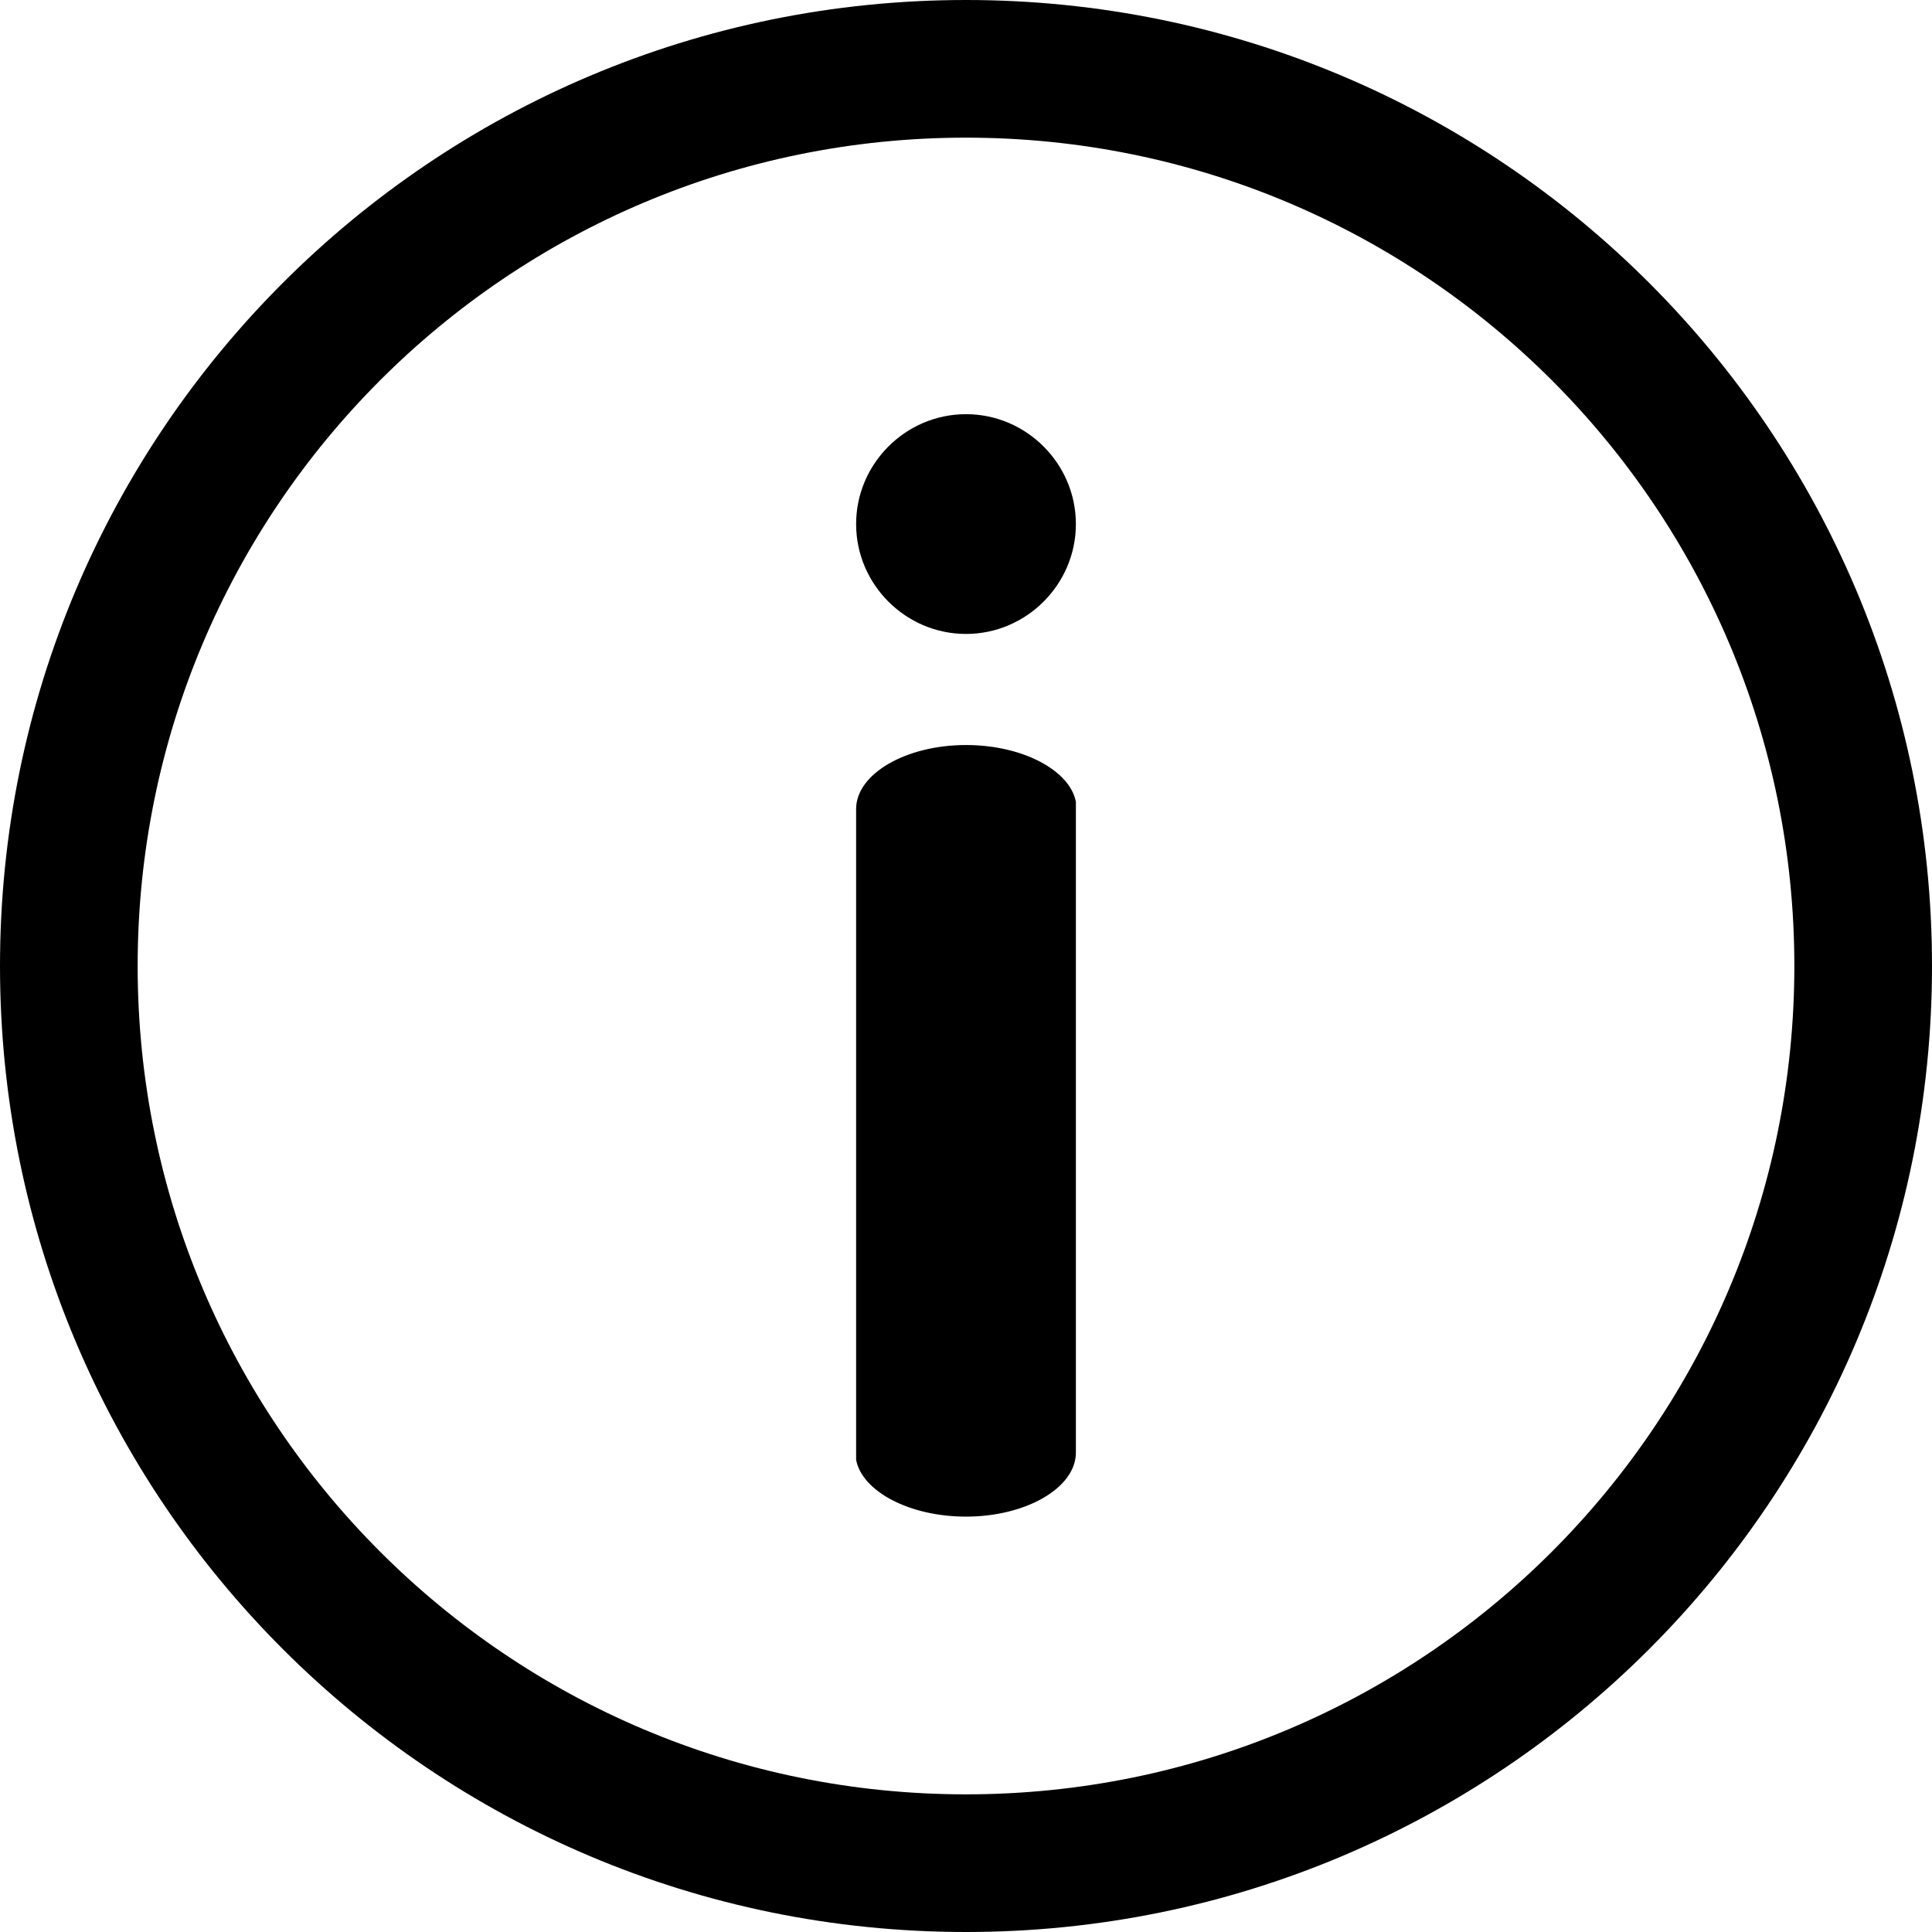
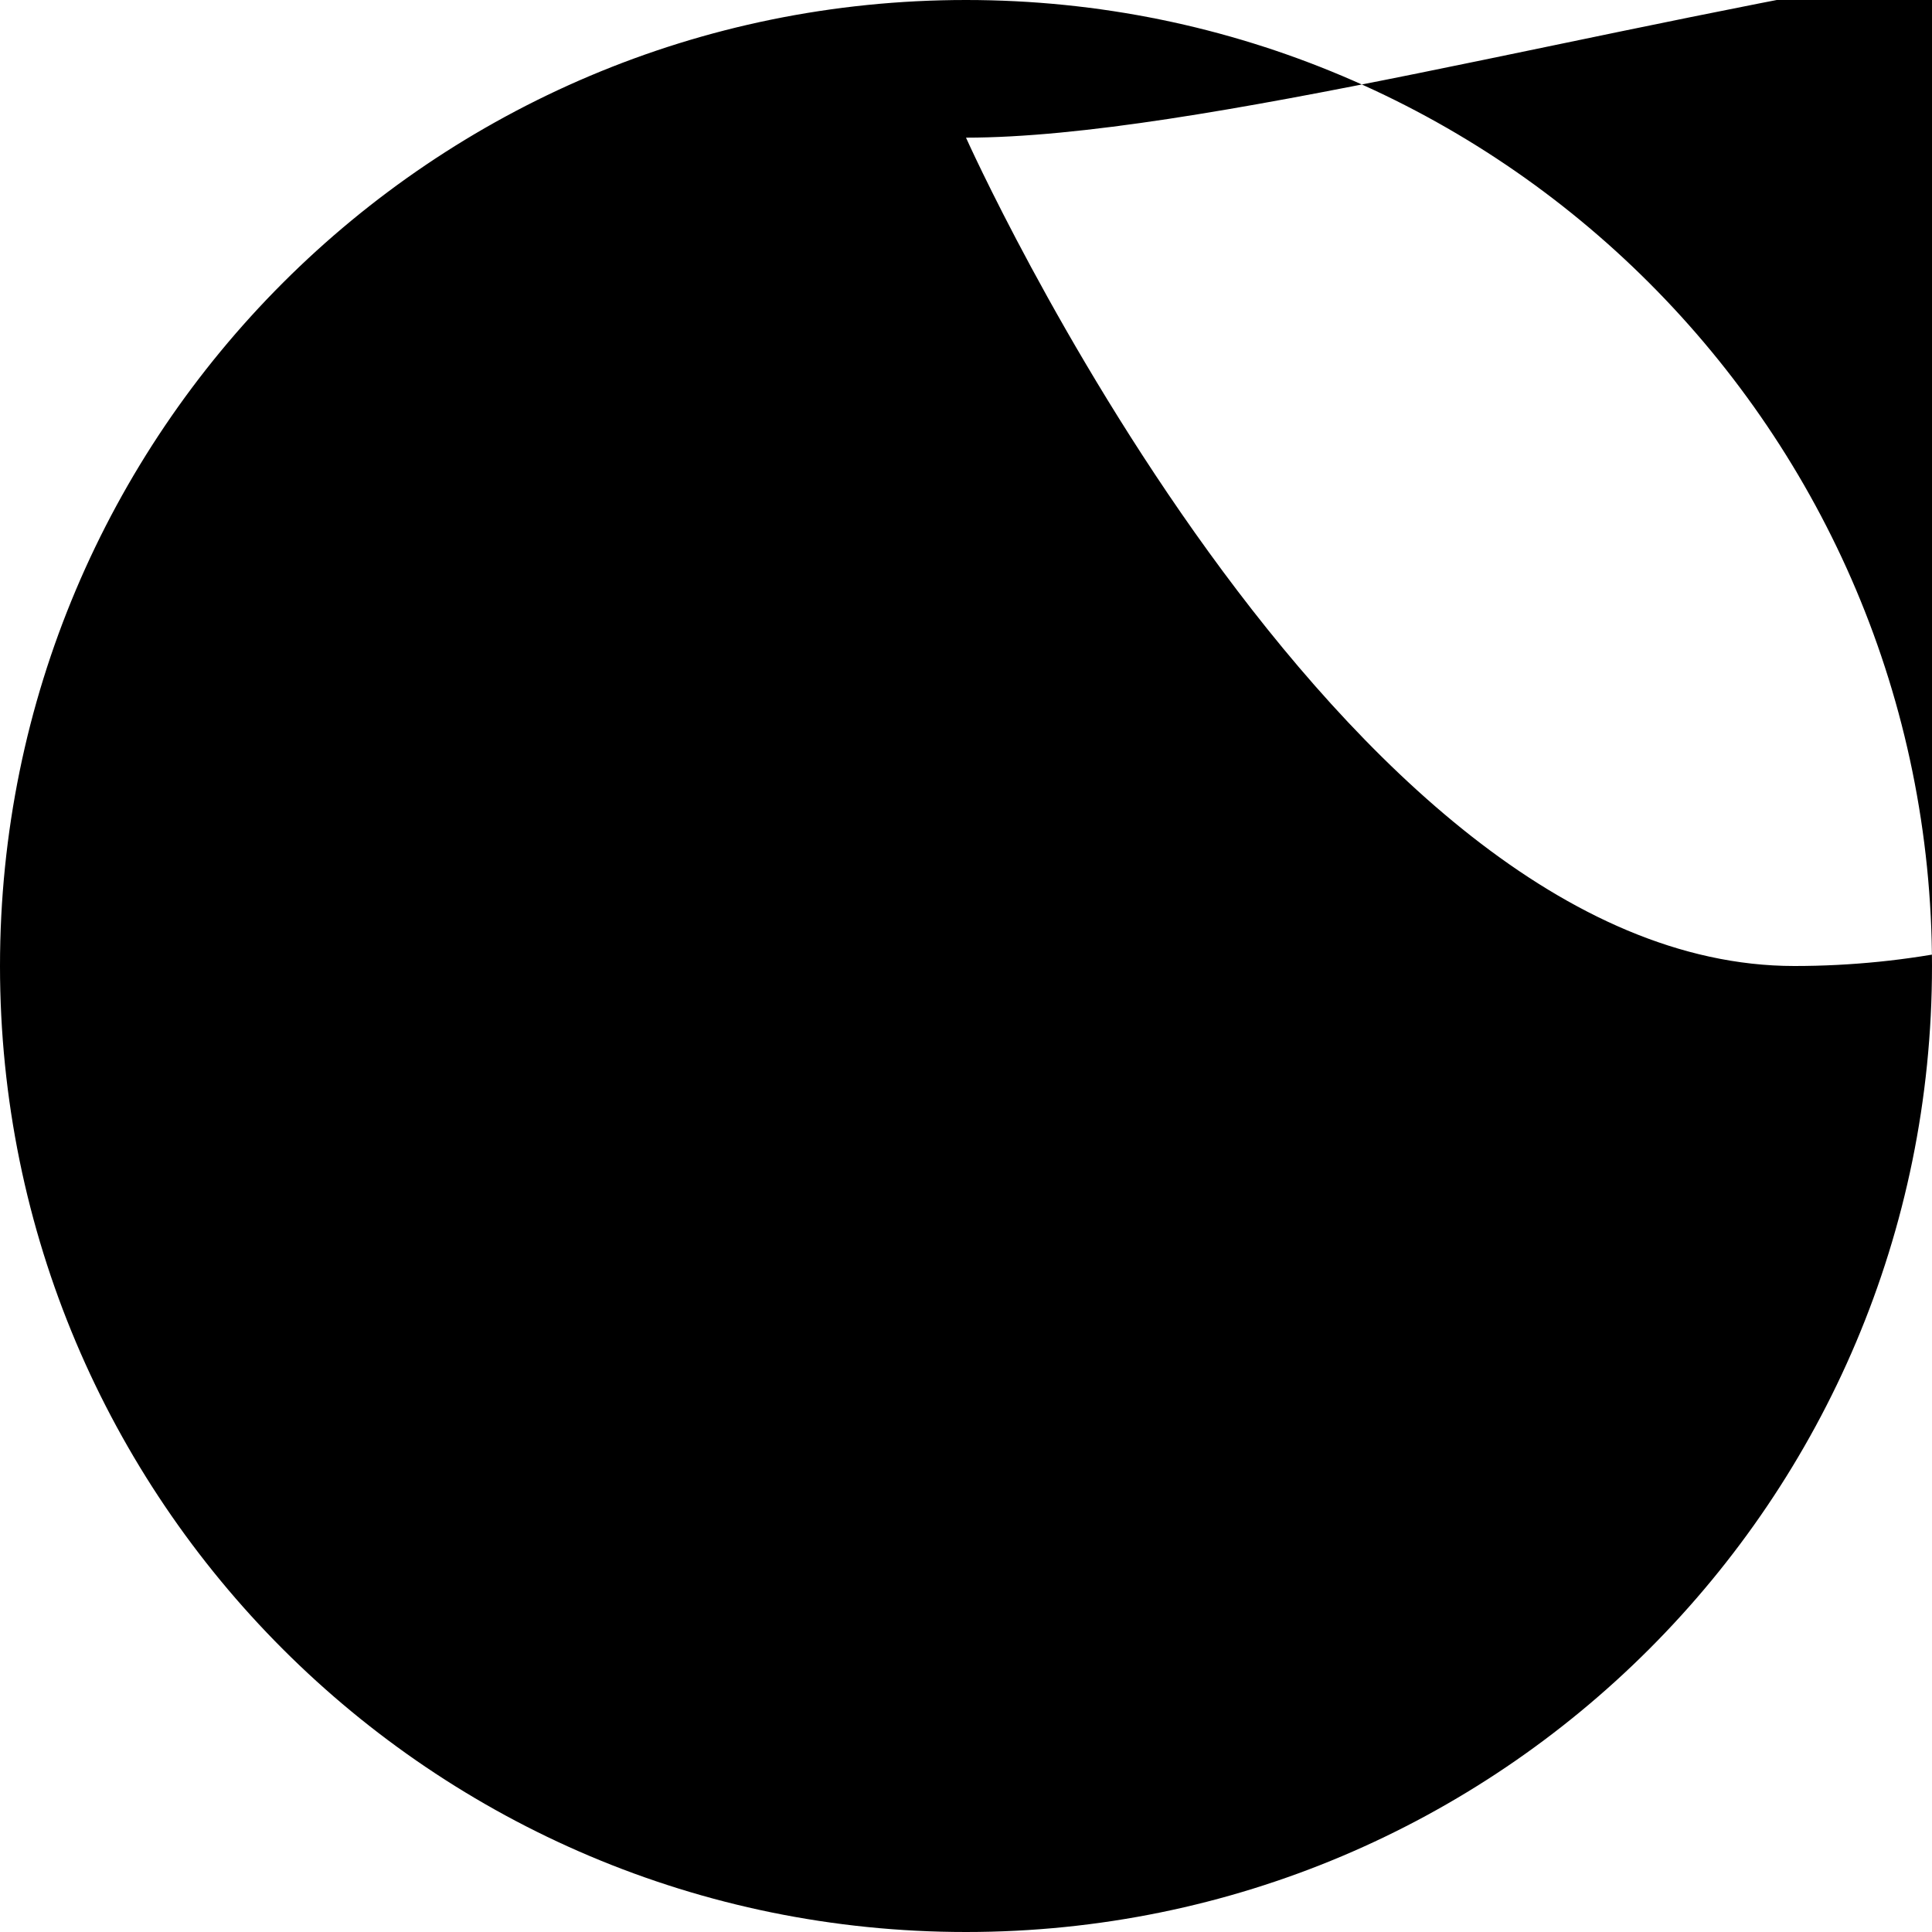
<svg xmlns="http://www.w3.org/2000/svg" id="b" viewBox="0 0 16 16">
  <g id="c">
-     <path d="m8,0c4.42,0,8,3.58,8,8s-3.58,8-8,8S0,12.42,0,8,3.58,0,8,0Zm0,1.14C4.21,1.14,1.14,4.21,1.14,8s3.07,6.86,6.86,6.86,6.86-3.07,6.86-6.86S11.79,1.14,8,1.14Zm0,5.03c.47,0,.86.21.91.47v.06s0,5.33,0,5.33c0,.29-.41.53-.91.53-.47,0-.86-.21-.91-.47v-.06s0-5.33,0-5.33c0-.29.41-.53.91-.53Zm0-2.74c.5,0,.91.41.91.91s-.41.91-.91.91-.91-.41-.91-.91.41-.91.91-.91Z" />
+     <path d="m8,0c4.42,0,8,3.58,8,8s-3.58,8-8,8S0,12.42,0,8,3.58,0,8,0Zm0,1.14s3.07,6.86,6.86,6.86,6.86-3.07,6.86-6.86S11.79,1.14,8,1.14Zm0,5.03c.47,0,.86.21.91.47v.06s0,5.33,0,5.33c0,.29-.41.53-.91.53-.47,0-.86-.21-.91-.47v-.06s0-5.33,0-5.33c0-.29.41-.53.91-.53Zm0-2.74c.5,0,.91.41.91.91s-.41.91-.91.91-.91-.41-.91-.91.41-.91.91-.91Z" />
  </g>
</svg>